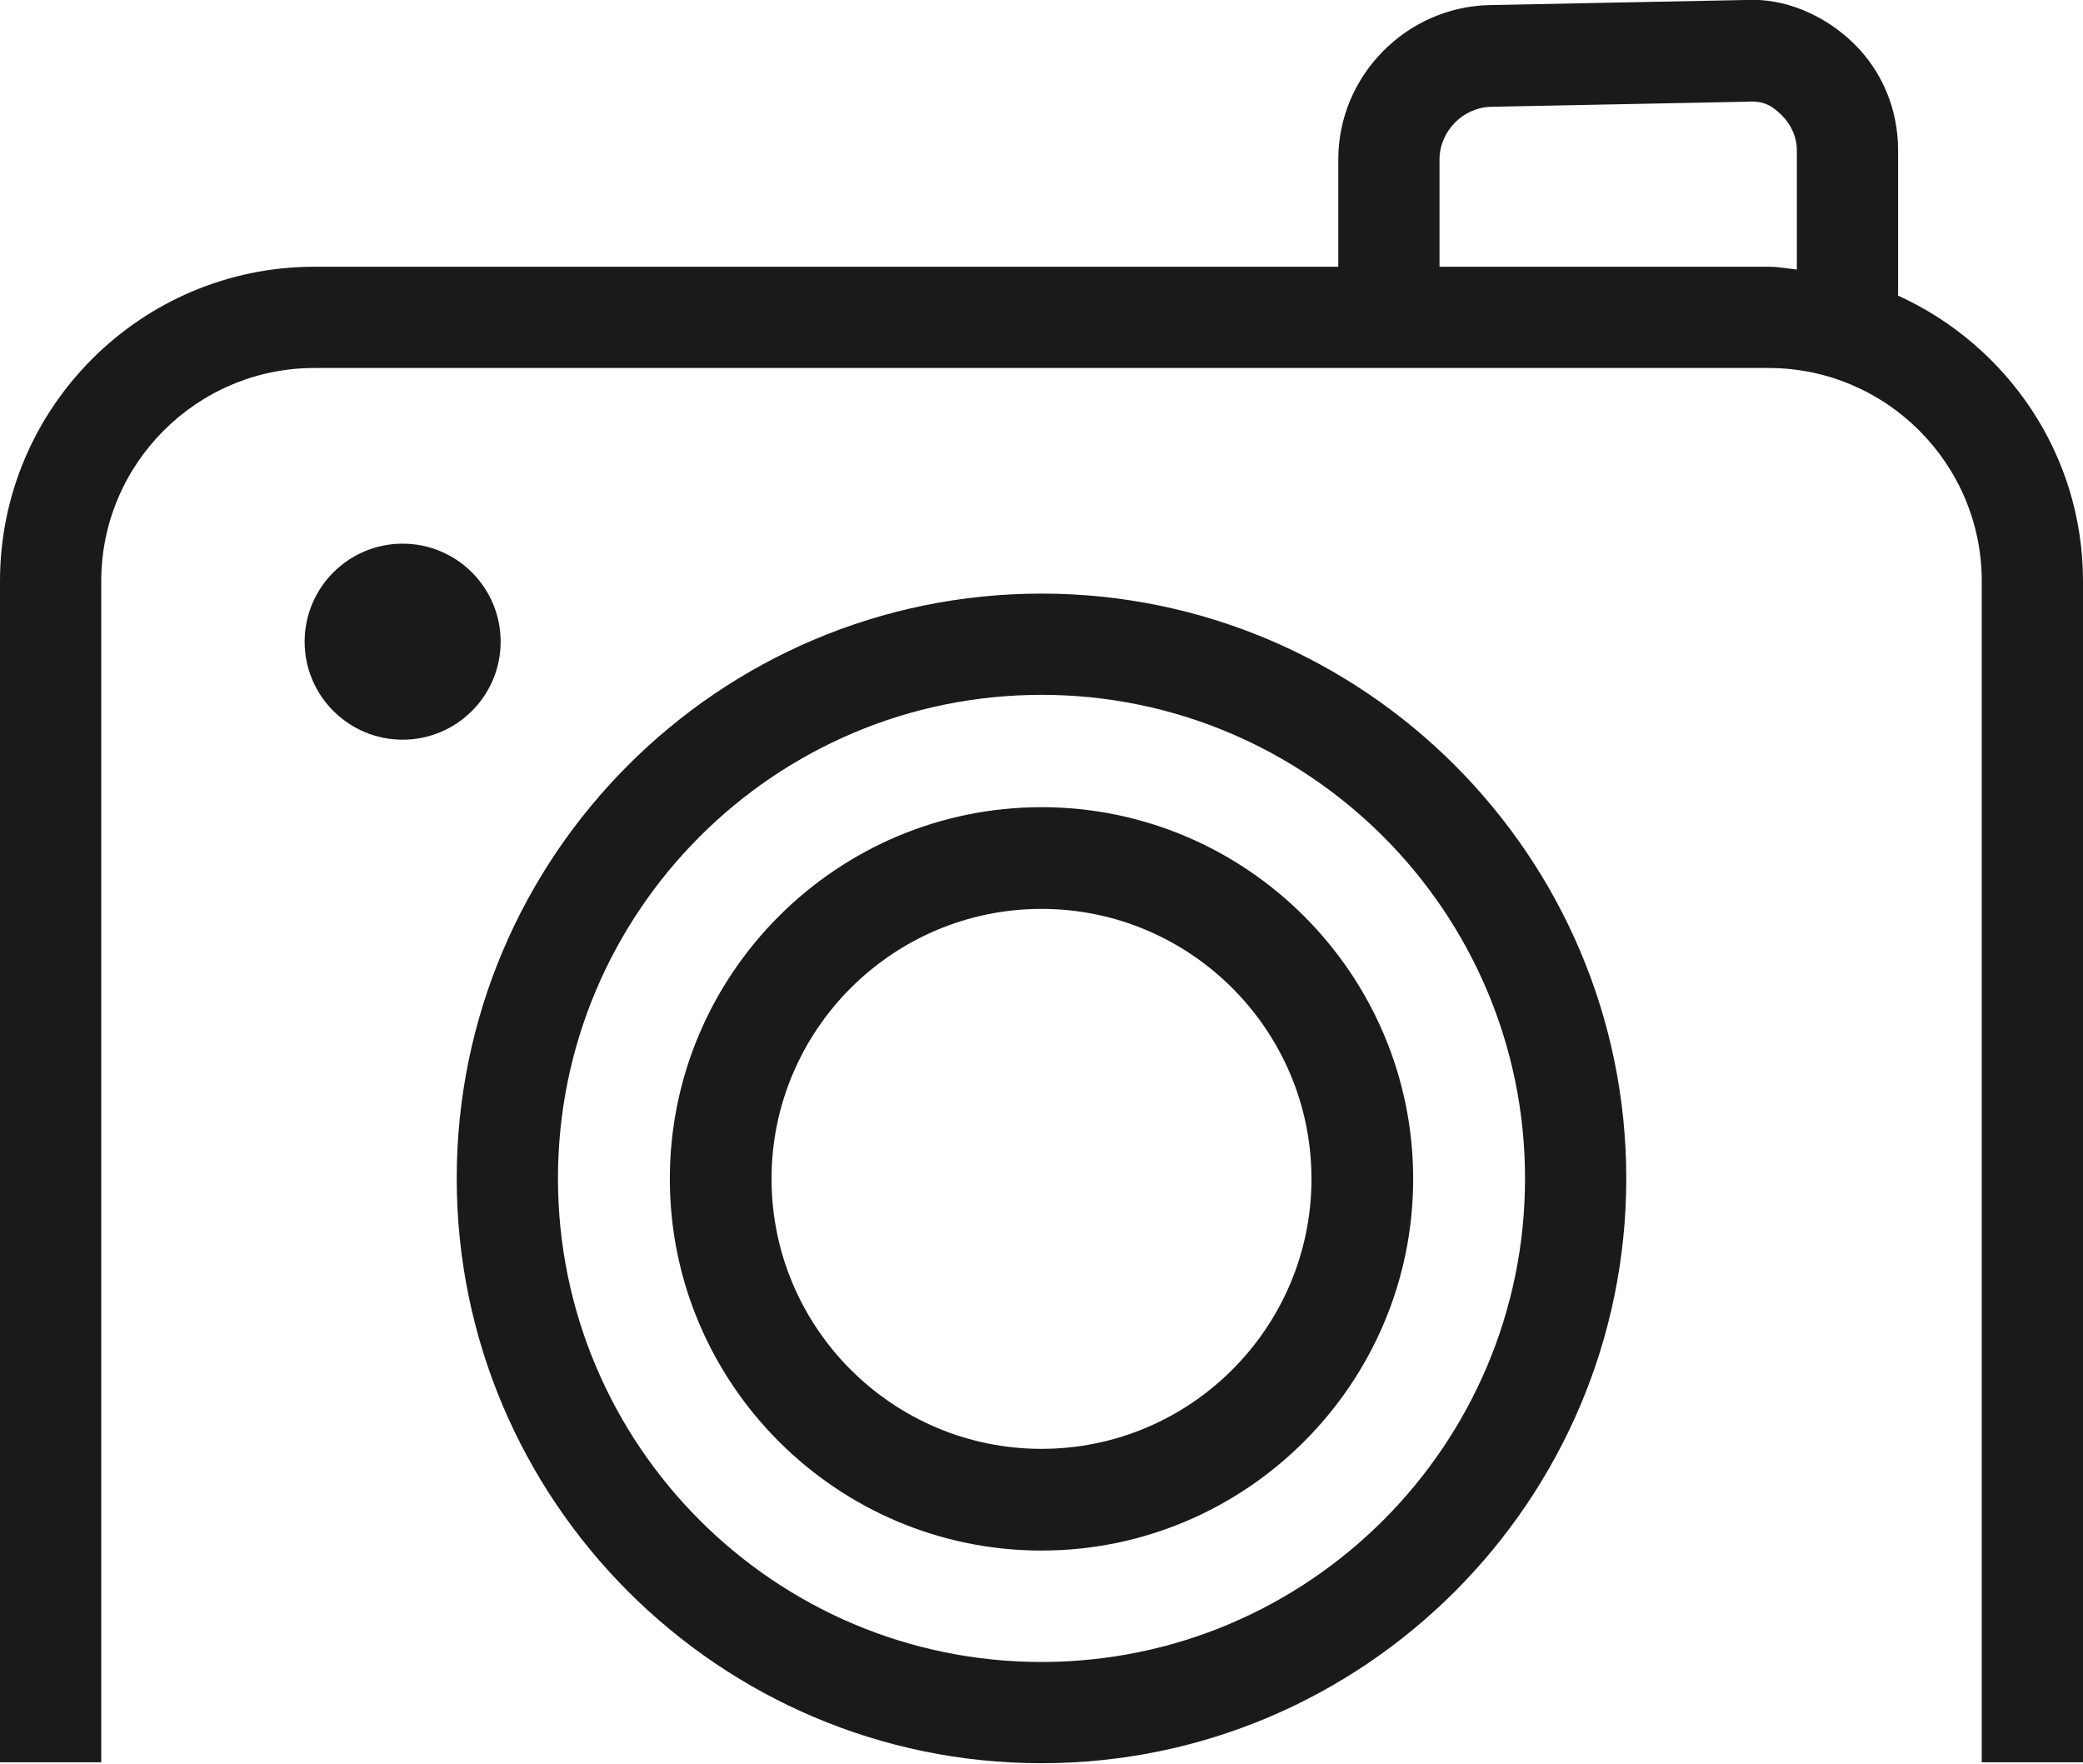
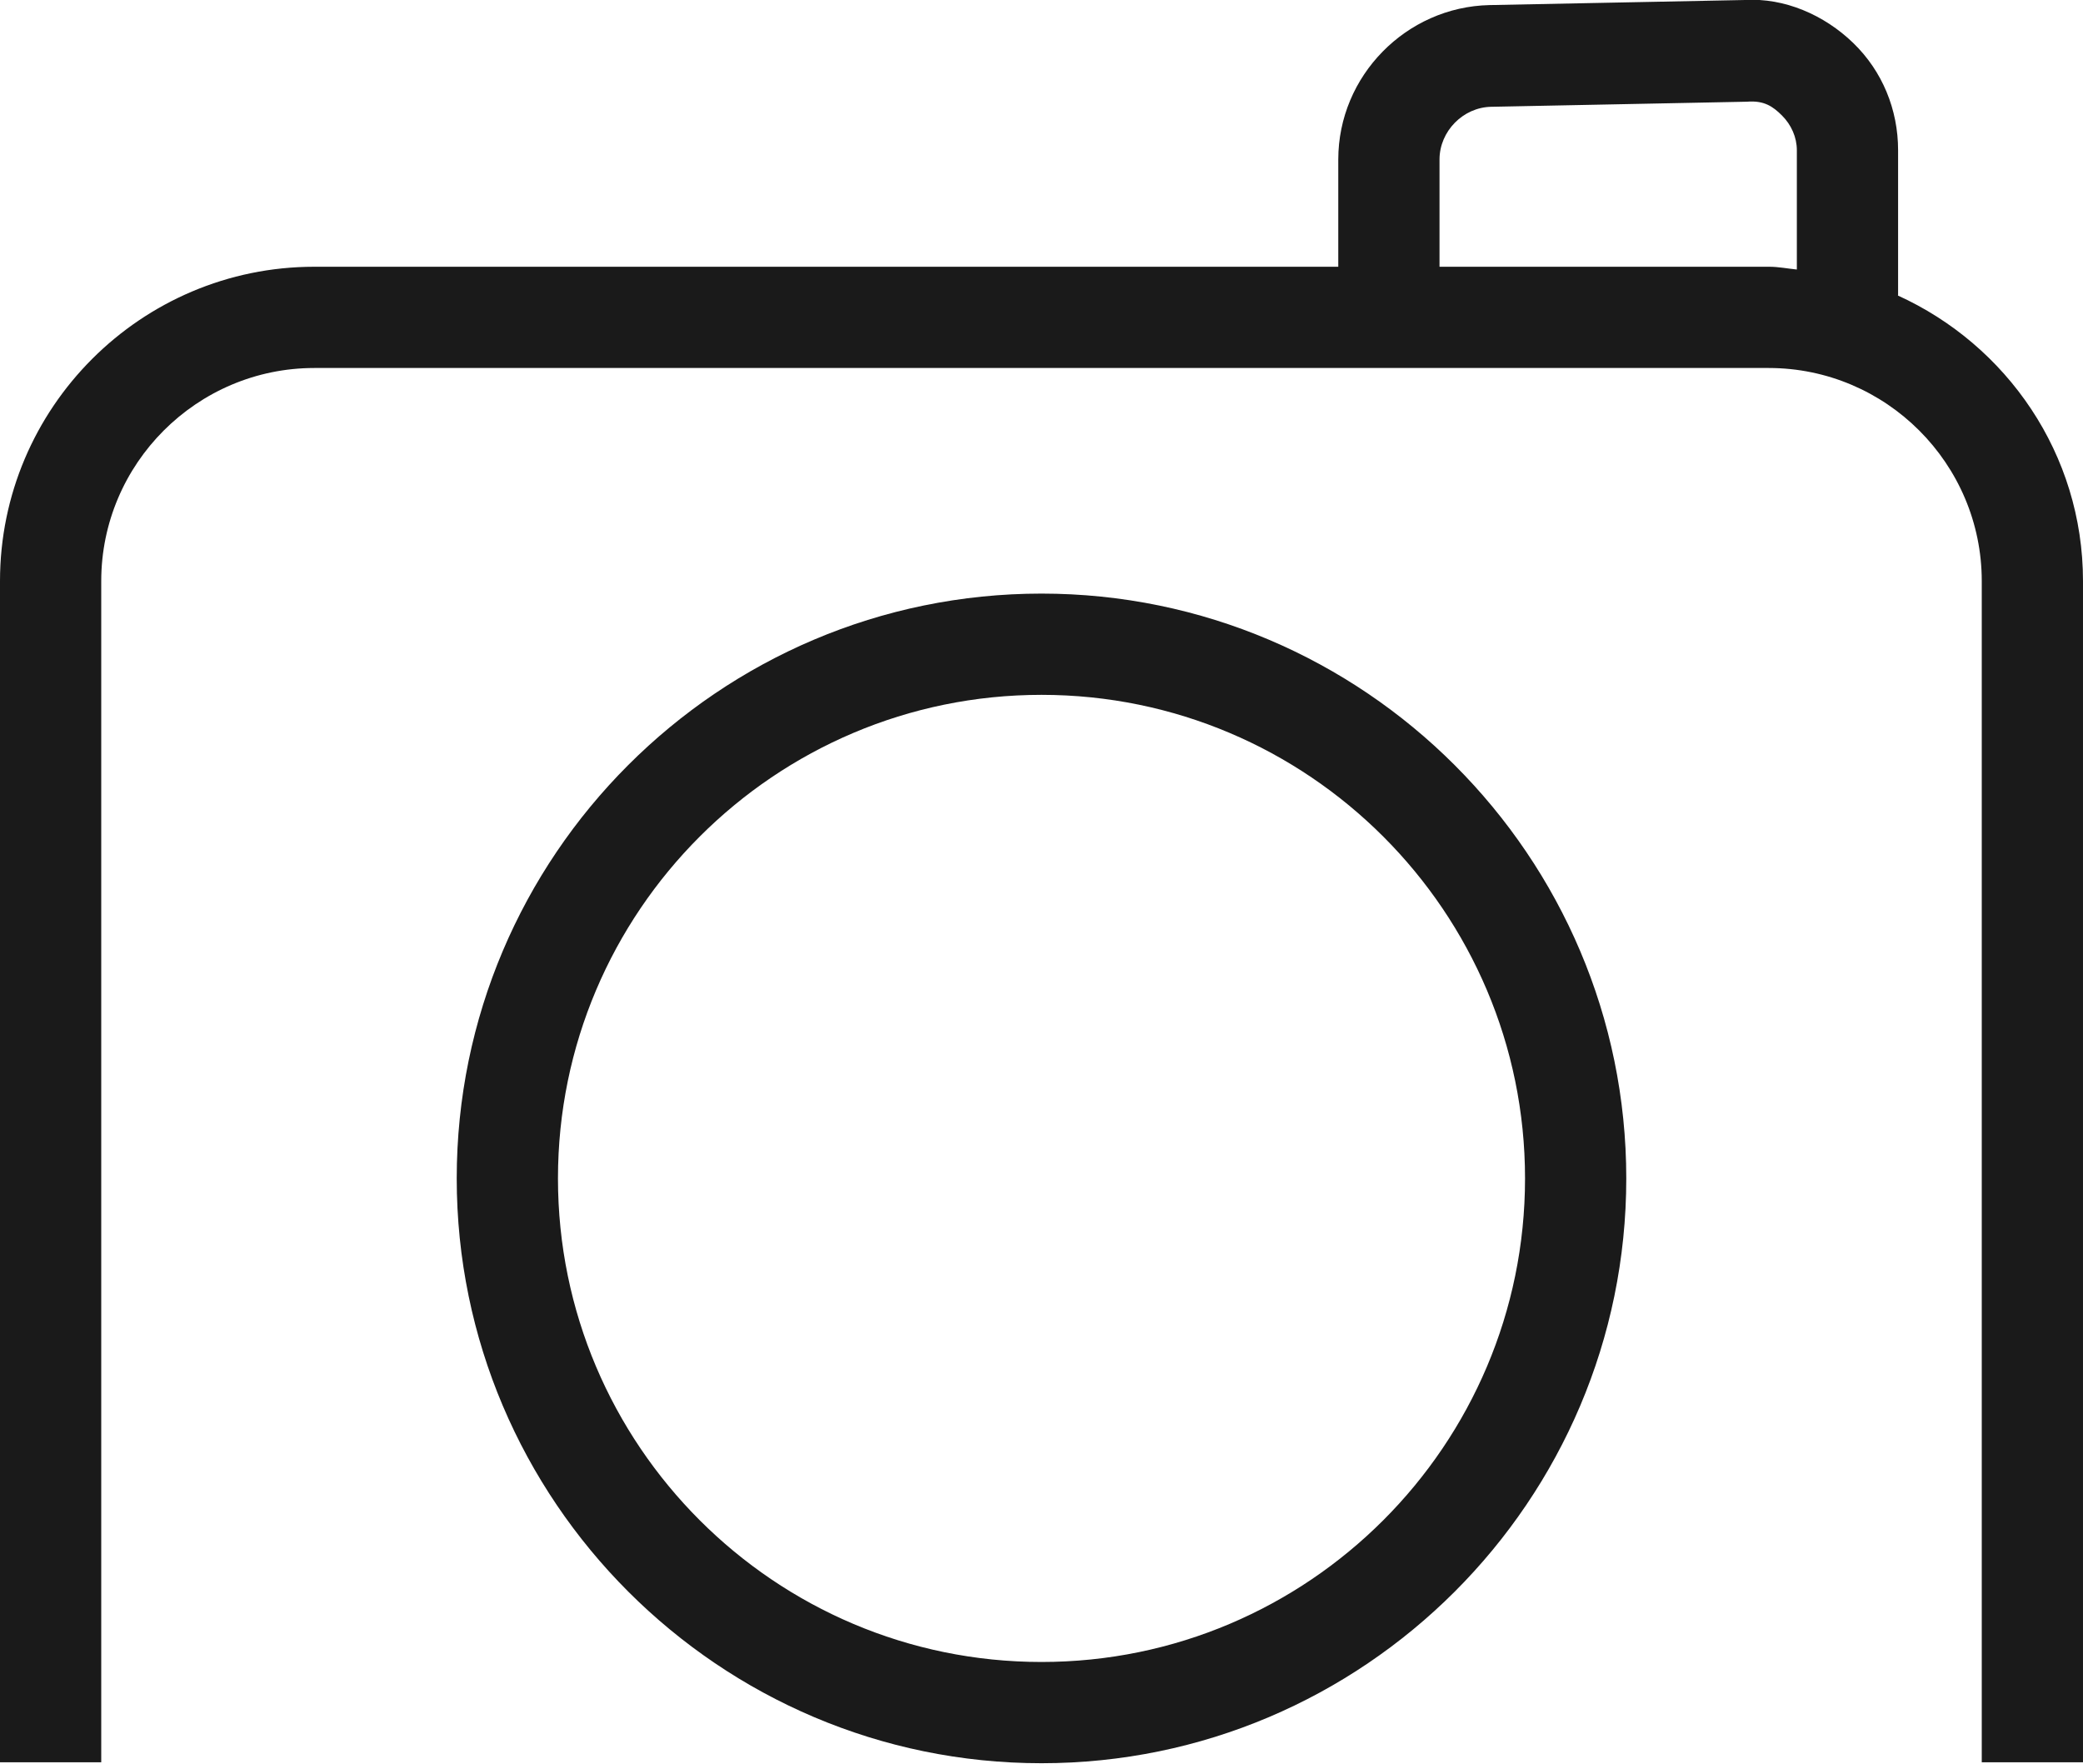
<svg xmlns="http://www.w3.org/2000/svg" viewBox="0 0 45.06 38.15">
  <g fill="#1a1a1a">
    <path d="m41.06 6.39v-3.14c0-.88-.34-1.71-.97-2.32s-1.49-.98-2.34-.93l-5.53.11c-1.8.04-3.27 1.53-3.27 3.34v2.32h-22.15c-3.75 0-6.8 3.05-6.8 6.8v25.55h2.19v-25.55c0-2.54 2.07-4.61 4.61-4.61h31.46c2.54 0 4.61 2.07 4.61 4.61v25.55h2.19v-25.55c0-2.75-1.65-5.11-4.01-6.18zm-9.92-.62v-2.32c0-.61.51-1.13 1.12-1.14l5.53-.11c.37-.03.56.1.76.3s.32.47.32.75v2.58c-.2-.02-.4-.06-.6-.06h-7.12z" />
    <path d="m22.53 12.84c-6.98 0-12.65 5.68-12.65 12.65s5.68 12.65 12.65 12.65 12.65-5.68 12.65-12.65-5.68-12.65-12.65-12.65zm0 23.11c-5.77 0-10.46-4.69-10.46-10.46s4.69-10.46 10.46-10.46 10.46 4.69 10.46 10.46-4.69 10.46-10.46 10.46z" />
-     <path d="m22.53 17.46c-4.43 0-8.04 3.61-8.04 8.04s3.61 8.04 8.04 8.04 8.04-3.61 8.04-8.04-3.61-8.04-8.04-8.04zm0 13.88c-3.22 0-5.84-2.62-5.84-5.84s2.62-5.84 5.84-5.84 5.84 2.62 5.84 5.84-2.62 5.84-5.84 5.84z" />
-     <path d="m10.83 13.88c0-1.17-.95-2.12-2.12-2.12s-2.12.95-2.12 2.12.95 2.12 2.12 2.12 2.12-.95 2.12-2.12z" />
  </g>
</svg>